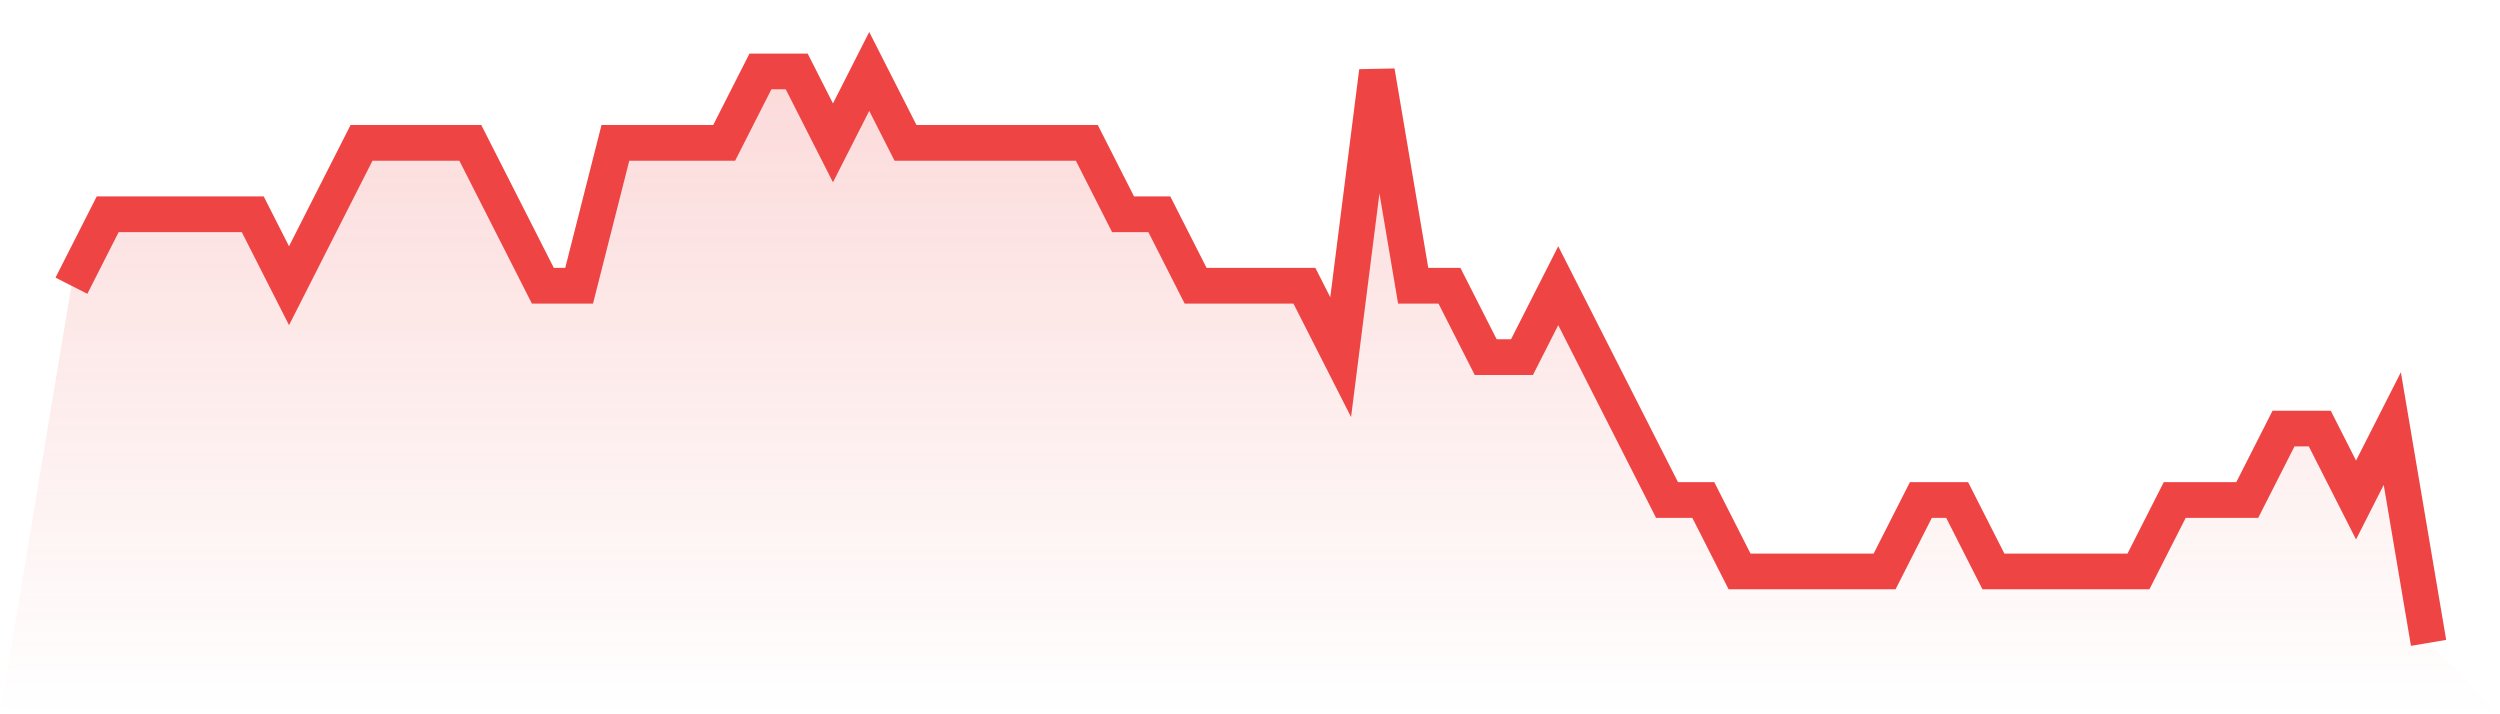
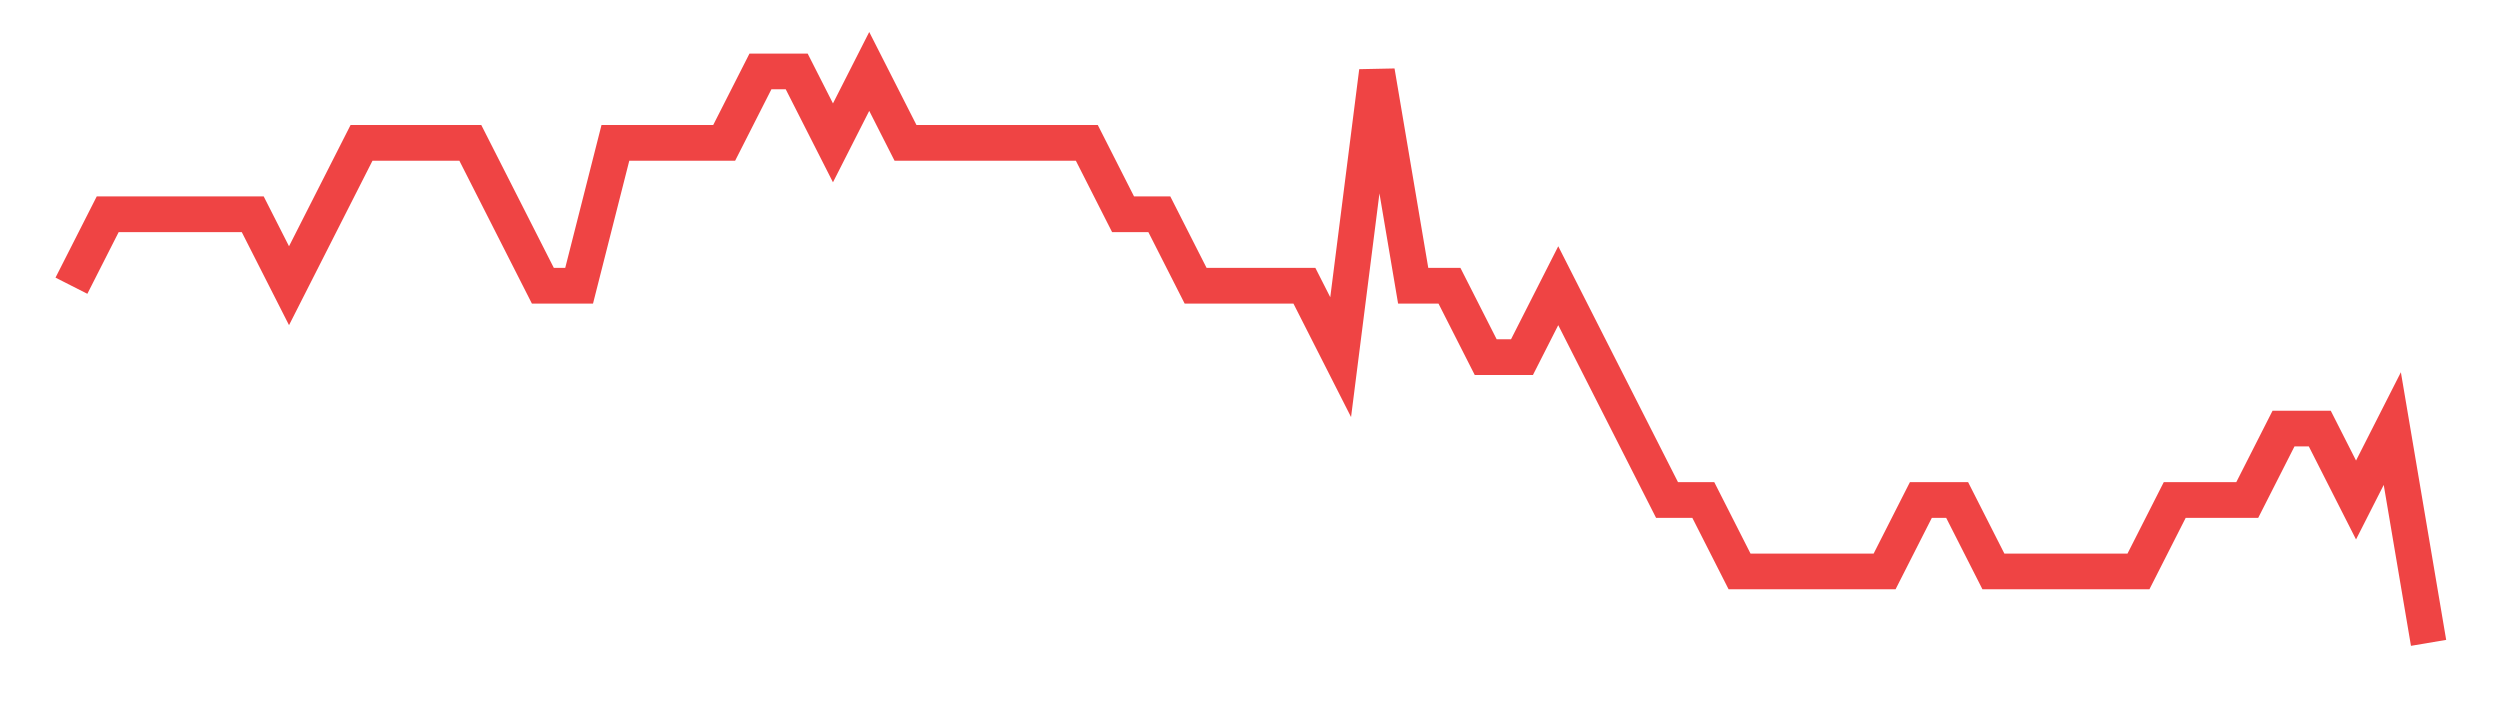
<svg xmlns="http://www.w3.org/2000/svg" viewBox="0 0 140 40">
  <defs>
    <linearGradient id="gradient" x1="0" x2="0" y1="0" y2="1">
      <stop offset="0%" stop-color="#ef4444" stop-opacity="0.2" />
      <stop offset="100%" stop-color="#ef4444" stop-opacity="0" />
    </linearGradient>
  </defs>
-   <path d="M4,16 L4,16 L6.031,12 L8.062,12 L10.092,12 L12.123,12 L14.154,12 L16.185,16 L18.215,12 L20.246,8 L22.277,8 L24.308,8 L26.338,8 L28.369,12 L30.4,16 L32.431,16 L34.462,8 L36.492,8 L38.523,8 L40.554,8 L42.585,4 L44.615,4 L46.646,8 L48.677,4 L50.708,8 L52.738,8 L54.769,8 L56.8,8 L58.831,8 L60.862,8 L62.892,12 L64.923,12 L66.954,16 L68.985,16 L71.015,16 L73.046,16 L75.077,20 L77.108,4 L79.138,16 L81.169,16 L83.2,20 L85.231,20 L87.262,16 L89.292,20 L91.323,24 L93.354,28 L95.385,28 L97.415,32 L99.446,32 L101.477,32 L103.508,32 L105.538,32 L107.569,28 L109.6,28 L111.631,32 L113.662,32 L115.692,32 L117.723,32 L119.754,32 L121.785,28 L123.815,28 L125.846,28 L127.877,24 L129.908,24 L131.938,28 L133.969,24 L136,36 L140,40 L0,40 z" fill="url(#gradient)" />
  <path d="M4,16 L4,16 L6.031,12 L8.062,12 L10.092,12 L12.123,12 L14.154,12 L16.185,16 L18.215,12 L20.246,8 L22.277,8 L24.308,8 L26.338,8 L28.369,12 L30.4,16 L32.431,16 L34.462,8 L36.492,8 L38.523,8 L40.554,8 L42.585,4 L44.615,4 L46.646,8 L48.677,4 L50.708,8 L52.738,8 L54.769,8 L56.8,8 L58.831,8 L60.862,8 L62.892,12 L64.923,12 L66.954,16 L68.985,16 L71.015,16 L73.046,16 L75.077,20 L77.108,4 L79.138,16 L81.169,16 L83.2,20 L85.231,20 L87.262,16 L89.292,20 L91.323,24 L93.354,28 L95.385,28 L97.415,32 L99.446,32 L101.477,32 L103.508,32 L105.538,32 L107.569,28 L109.6,28 L111.631,32 L113.662,32 L115.692,32 L117.723,32 L119.754,32 L121.785,28 L123.815,28 L125.846,28 L127.877,24 L129.908,24 L131.938,28 L133.969,24 L136,36" fill="none" stroke="#ef4444" stroke-width="2" />
</svg>